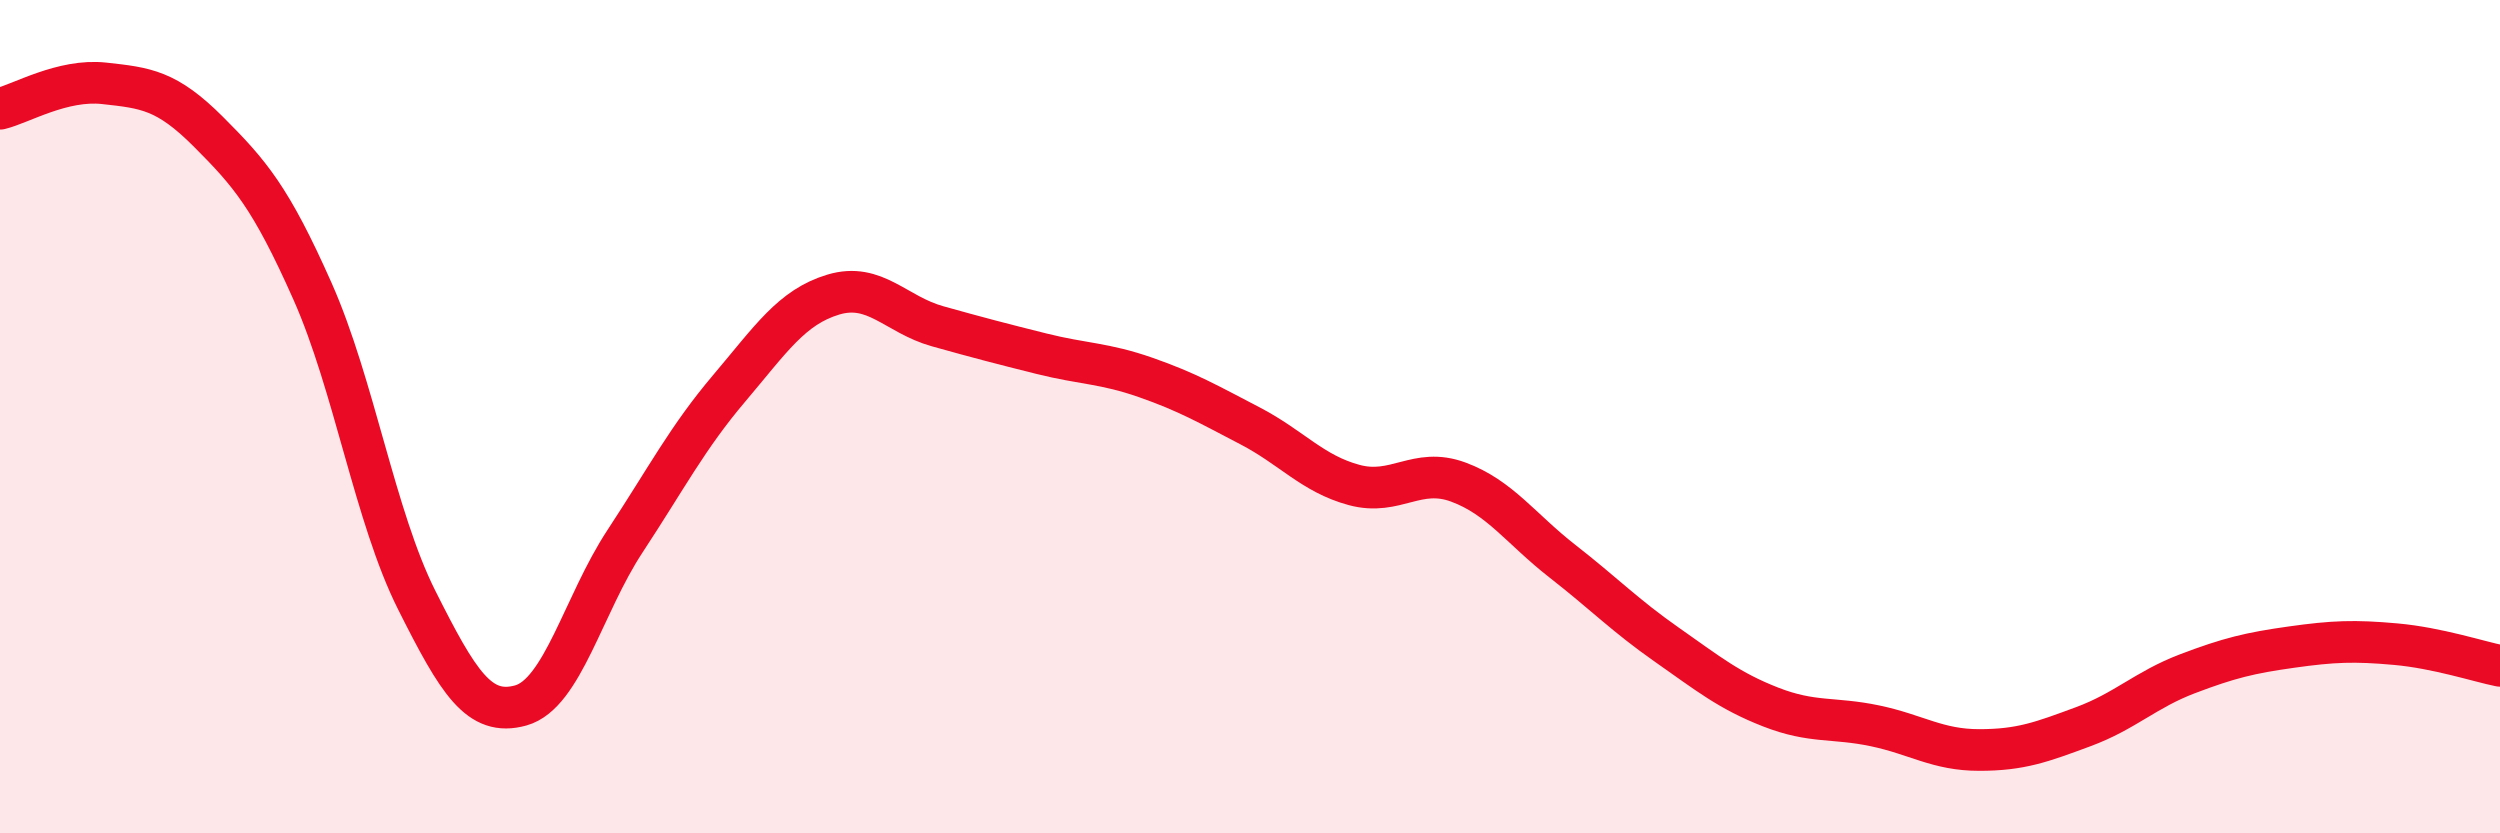
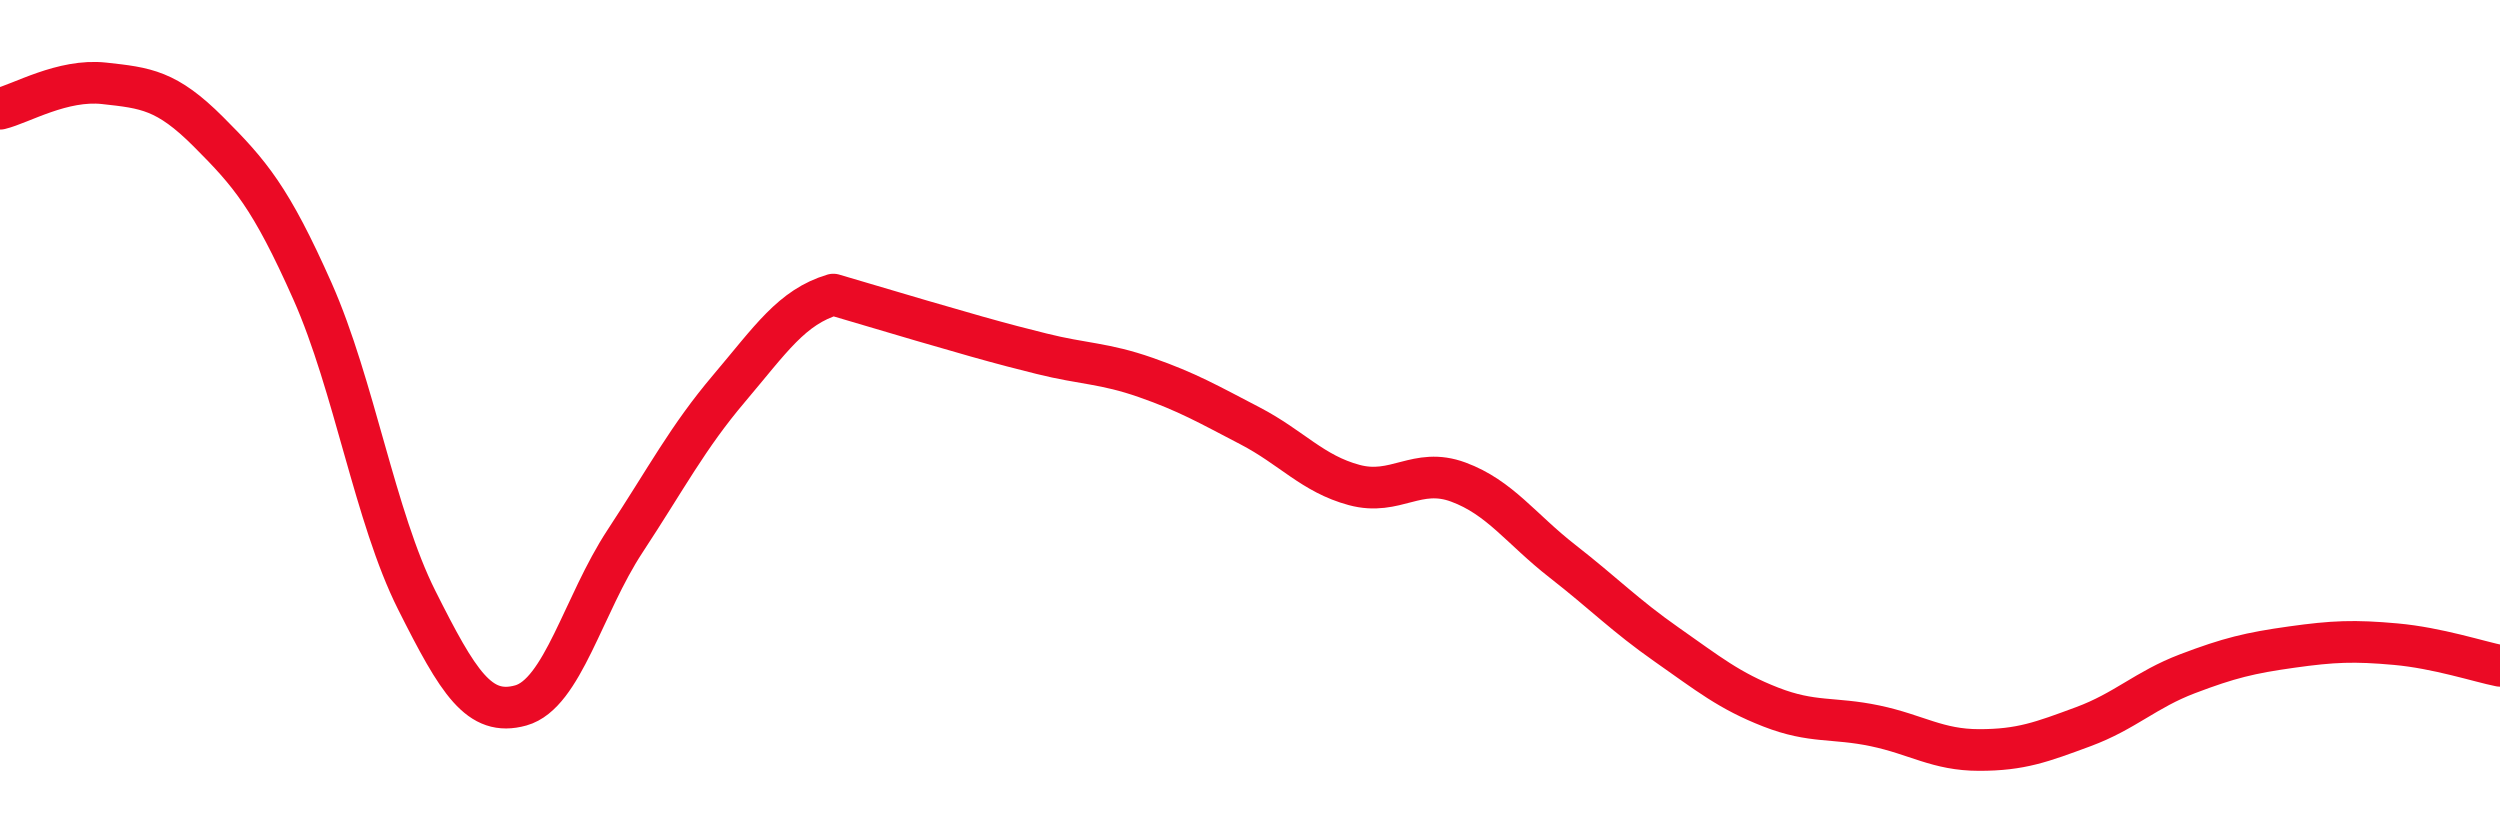
<svg xmlns="http://www.w3.org/2000/svg" width="60" height="20" viewBox="0 0 60 20">
-   <path d="M 0,2.61 C 0.5,2.49 1.5,1.89 2.5,2 C 3.5,2.11 4,2.16 5,3.16 C 6,4.16 6.5,4.74 7.5,6.99 C 8.5,9.24 9,12.41 10,14.4 C 11,16.39 11.5,17.21 12.5,16.93 C 13.5,16.65 14,14.51 15,12.99 C 16,11.47 16.5,10.5 17.5,9.32 C 18.5,8.14 19,7.37 20,7.07 C 21,6.77 21.5,7.55 22.5,7.83 C 23.5,8.11 24,8.24 25,8.49 C 26,8.74 26.5,8.71 27.5,9.06 C 28.5,9.41 29,9.7 30,10.22 C 31,10.74 31.5,11.37 32.5,11.64 C 33.5,11.91 34,11.2 35,11.57 C 36,11.94 36.5,12.69 37.5,13.47 C 38.5,14.25 39,14.77 40,15.47 C 41,16.17 41.5,16.58 42.5,16.97 C 43.5,17.36 44,17.21 45,17.42 C 46,17.63 46.5,18 47.5,18 C 48.5,18 49,17.81 50,17.44 C 51,17.07 51.5,16.55 52.5,16.17 C 53.5,15.79 54,15.67 55,15.53 C 56,15.39 56.5,15.37 57.5,15.46 C 58.5,15.55 59.5,15.88 60,15.98L60 20L0 20Z" fill="#EB0A25" opacity="0.1" stroke-linecap="round" stroke-linejoin="round" />
-   <path d="M 0,2.61 C 0.5,2.49 1.5,1.89 2.5,2 C 3.5,2.11 4,2.16 5,3.16 C 6,4.16 6.5,4.74 7.5,6.99 C 8.5,9.24 9,12.41 10,14.4 C 11,16.39 11.5,17.21 12.5,16.93 C 13.5,16.65 14,14.51 15,12.99 C 16,11.47 16.5,10.5 17.5,9.32 C 18.5,8.14 19,7.37 20,7.07 C 21,6.77 21.5,7.55 22.5,7.83 C 23.5,8.11 24,8.24 25,8.49 C 26,8.74 26.5,8.71 27.5,9.06 C 28.5,9.41 29,9.7 30,10.22 C 31,10.74 31.5,11.37 32.5,11.64 C 33.5,11.91 34,11.2 35,11.57 C 36,11.94 36.5,12.69 37.5,13.47 C 38.5,14.25 39,14.77 40,15.47 C 41,16.17 41.5,16.58 42.5,16.97 C 43.5,17.36 44,17.21 45,17.42 C 46,17.63 46.5,18 47.5,18 C 48.5,18 49,17.81 50,17.44 C 51,17.07 51.5,16.55 52.5,16.17 C 53.5,15.79 54,15.67 55,15.53 C 56,15.39 56.5,15.37 57.5,15.46 C 58.5,15.55 59.5,15.88 60,15.98" stroke="#EB0A25" stroke-width="1" fill="none" stroke-linecap="round" stroke-linejoin="round" />
+   <path d="M 0,2.61 C 0.5,2.49 1.5,1.89 2.5,2 C 3.5,2.11 4,2.16 5,3.16 C 6,4.16 6.5,4.74 7.5,6.99 C 8.5,9.24 9,12.41 10,14.4 C 11,16.39 11.5,17.21 12.5,16.93 C 13.5,16.65 14,14.51 15,12.99 C 16,11.47 16.5,10.5 17.5,9.32 C 18.5,8.14 19,7.37 20,7.07 C 23.5,8.11 24,8.24 25,8.49 C 26,8.74 26.5,8.71 27.5,9.06 C 28.5,9.41 29,9.7 30,10.22 C 31,10.74 31.5,11.37 32.5,11.64 C 33.5,11.91 34,11.2 35,11.57 C 36,11.94 36.5,12.69 37.5,13.47 C 38.5,14.25 39,14.77 40,15.47 C 41,16.17 41.5,16.58 42.5,16.97 C 43.5,17.36 44,17.21 45,17.42 C 46,17.63 46.5,18 47.5,18 C 48.5,18 49,17.81 50,17.44 C 51,17.07 51.5,16.55 52.5,16.17 C 53.5,15.79 54,15.67 55,15.53 C 56,15.39 56.5,15.37 57.5,15.46 C 58.5,15.55 59.5,15.88 60,15.98" stroke="#EB0A25" stroke-width="1" fill="none" stroke-linecap="round" stroke-linejoin="round" />
</svg>